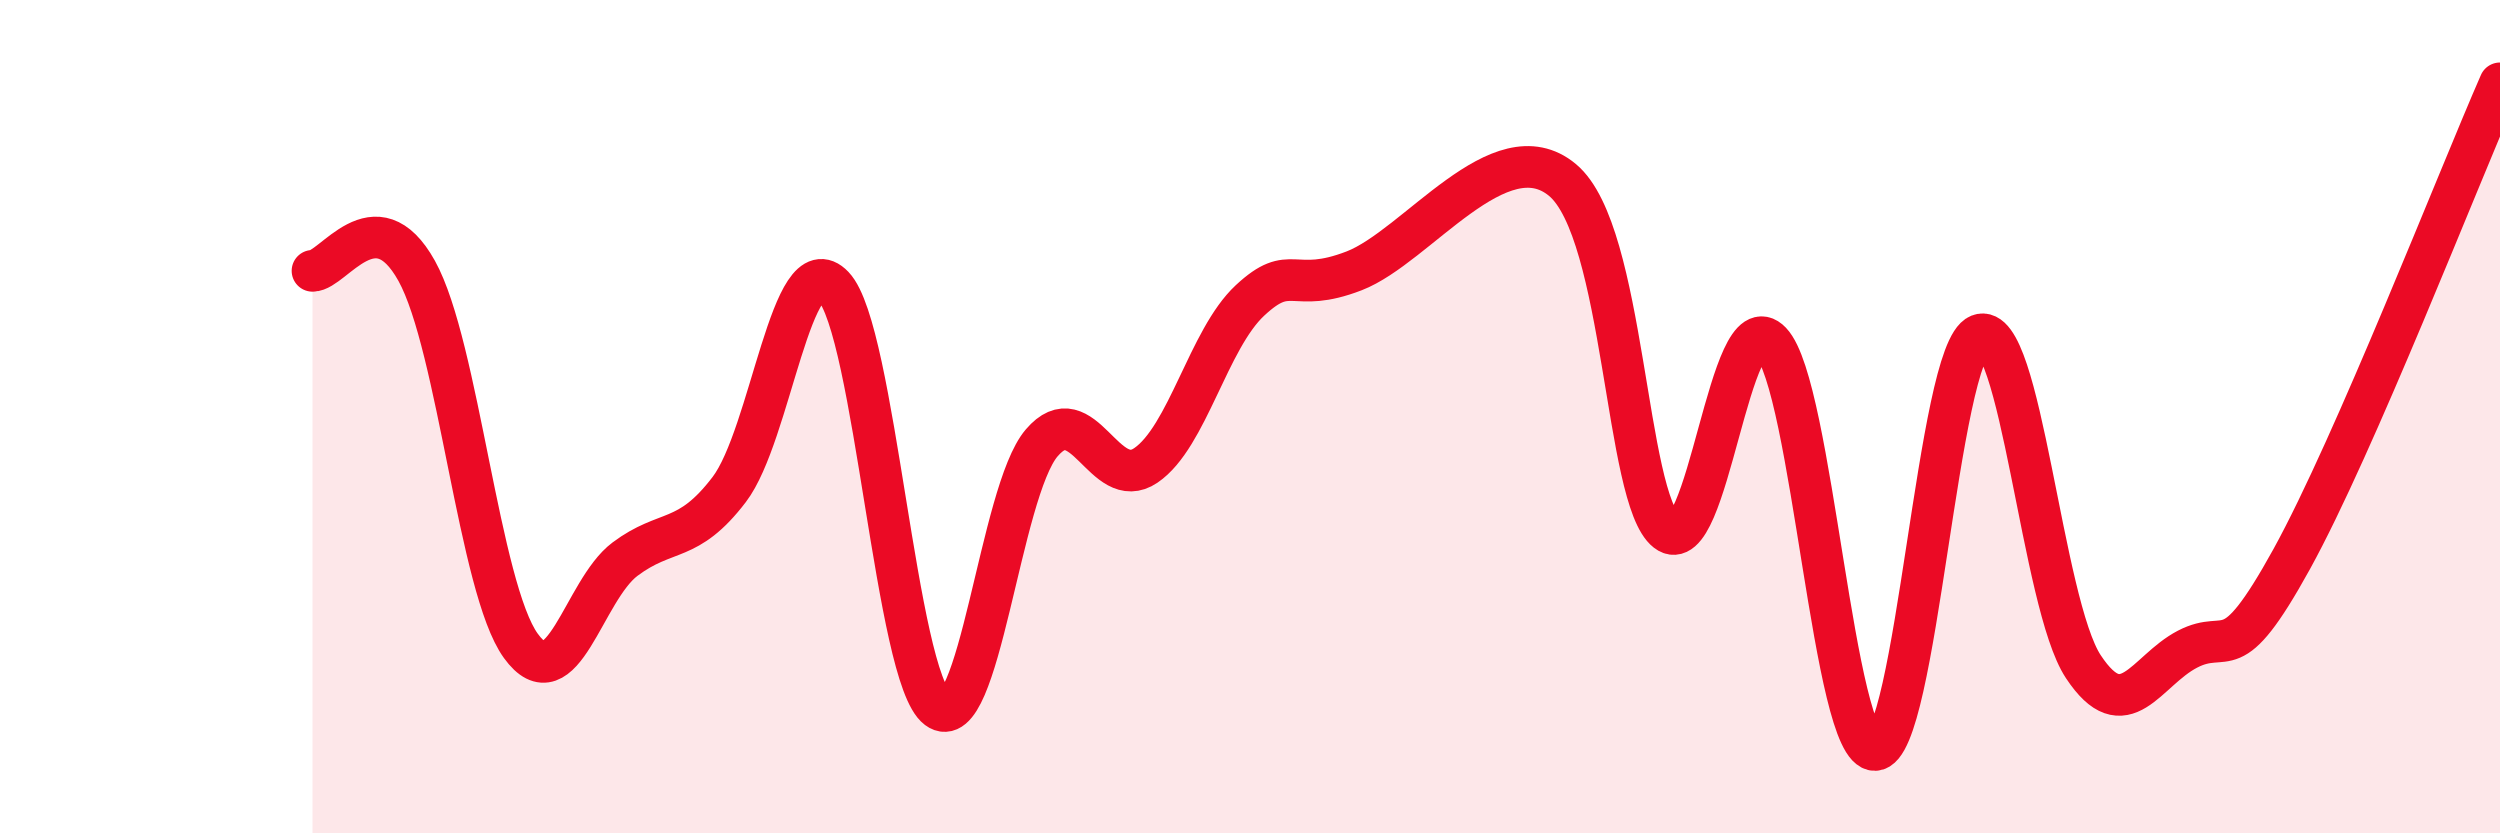
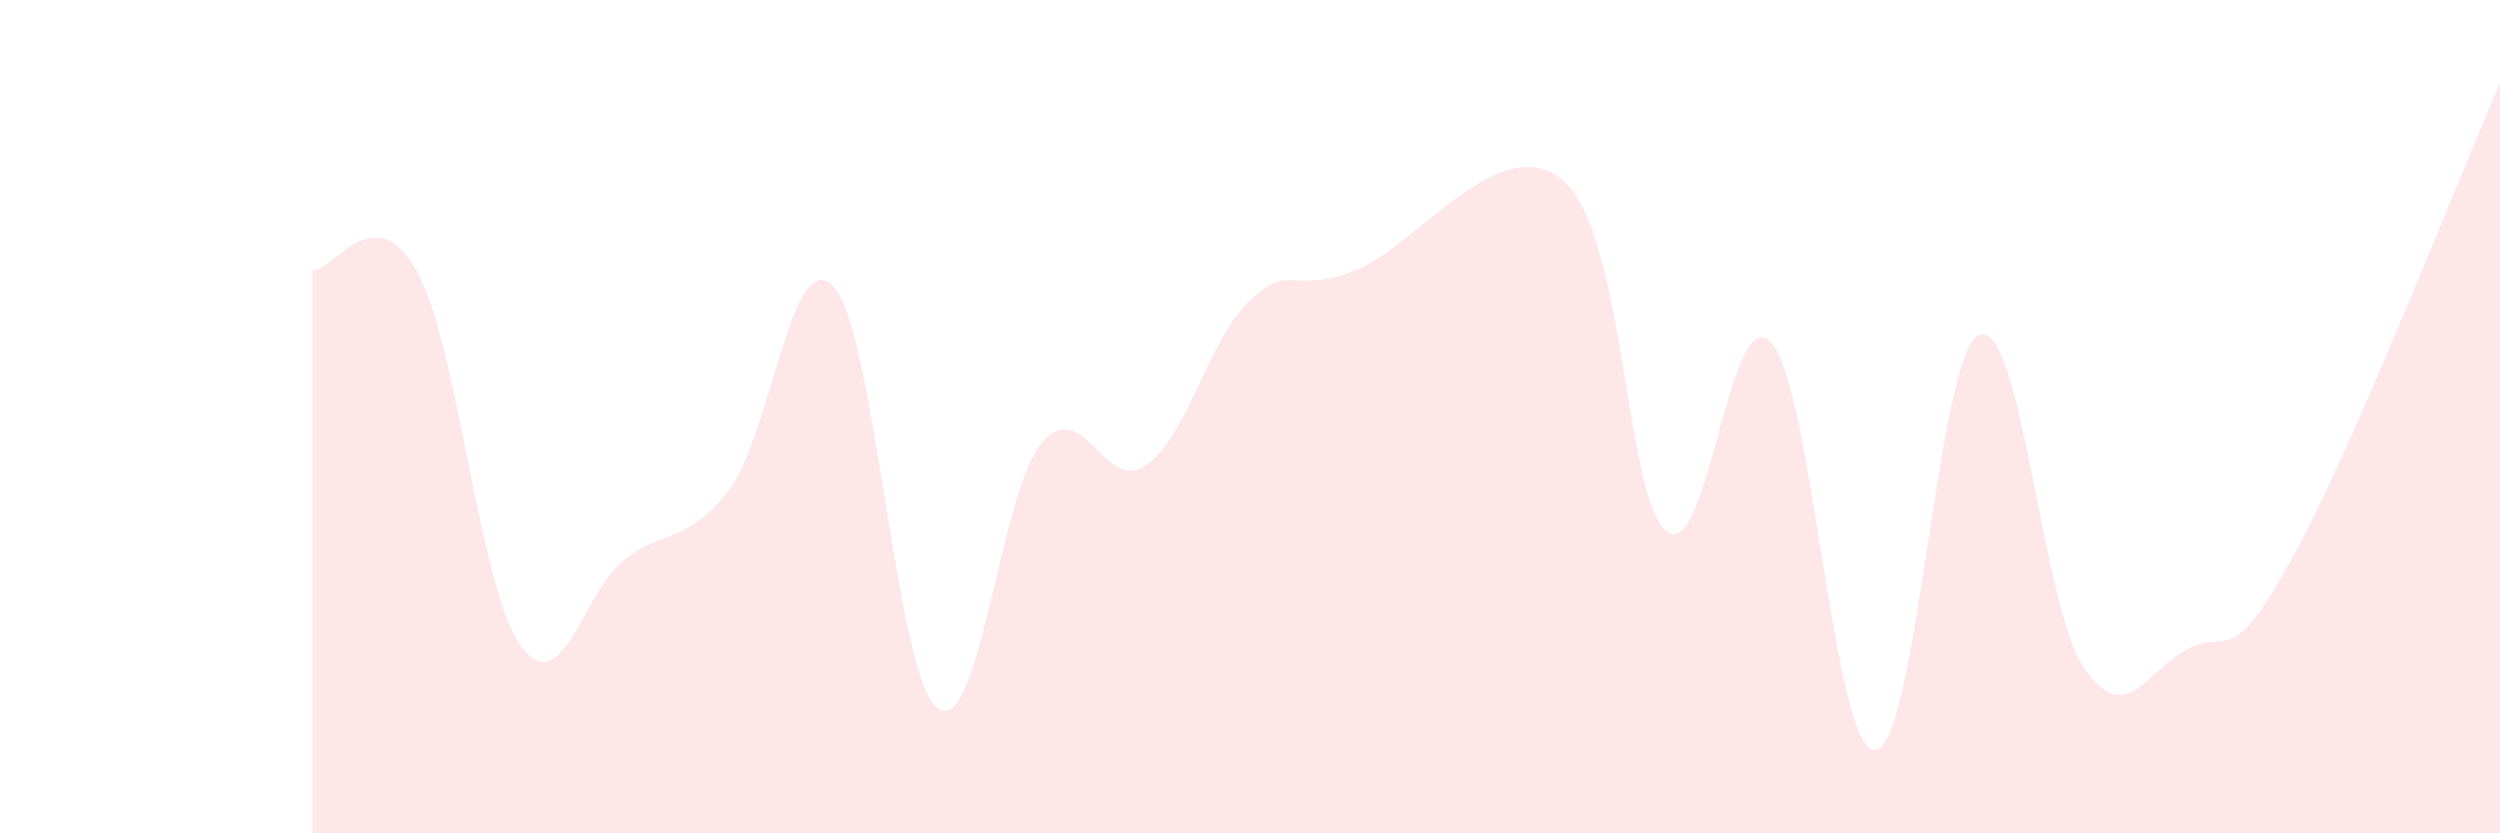
<svg xmlns="http://www.w3.org/2000/svg" width="60" height="20" viewBox="0 0 60 20">
  <path d="M 7.5,6.5 C 8,6.5 9,4.7 10,6.5 C 11,8.3 11.5,14.12 12.5,15.5 C 13.5,16.88 14,14.17 15,13.42 C 16,12.67 16.5,13.06 17.5,11.75 C 18.5,10.44 19,5.82 20,6.87 C 21,7.92 21.5,16.25 22.5,17 C 23.5,17.75 24,11.8 25,10.63 C 26,9.46 26.5,11.85 27.5,11.17 C 28.5,10.49 29,8.14 30,7.21 C 31,6.28 31,7.08 32.5,6.5 C 34,5.92 36,3.07 37.5,4.32 C 39,5.57 39,11.97 40,12.75 C 41,13.53 41.5,7.16 42.5,8.21 C 43.5,9.26 44,18.03 45,18 C 46,17.97 46.5,8.44 47.5,8.04 C 48.5,7.64 49,14.49 50,16 C 51,17.51 51.5,16.1 52.5,15.58 C 53.5,15.06 53.5,16.14 55,13.42 C 56.5,10.7 59,4.28 60,2L60 20L7.5 20Z" fill="#EB0A25" opacity="0.1" stroke-linecap="round" stroke-linejoin="round" />
-   <path d="M 7.5,6.5 C 8,6.5 9,4.7 10,6.5 C 11,8.3 11.5,14.12 12.5,15.5 C 13.5,16.88 14,14.17 15,13.42 C 16,12.67 16.5,13.06 17.5,11.75 C 18.5,10.44 19,5.82 20,6.87 C 21,7.92 21.5,16.25 22.5,17 C 23.5,17.75 24,11.8 25,10.63 C 26,9.46 26.5,11.85 27.5,11.17 C 28.5,10.49 29,8.14 30,7.21 C 31,6.28 31,7.08 32.5,6.5 C 34,5.92 36,3.07 37.5,4.32 C 39,5.57 39,11.97 40,12.75 C 41,13.53 41.5,7.16 42.5,8.21 C 43.5,9.26 44,18.03 45,18 C 46,17.97 46.5,8.44 47.5,8.04 C 48.5,7.64 49,14.49 50,16 C 51,17.51 51.5,16.1 52.5,15.58 C 53.5,15.06 53.5,16.14 55,13.42 C 56.5,10.7 59,4.28 60,2" stroke="#EB0A25" stroke-width="1" fill="none" stroke-linecap="round" stroke-linejoin="round" />
</svg>